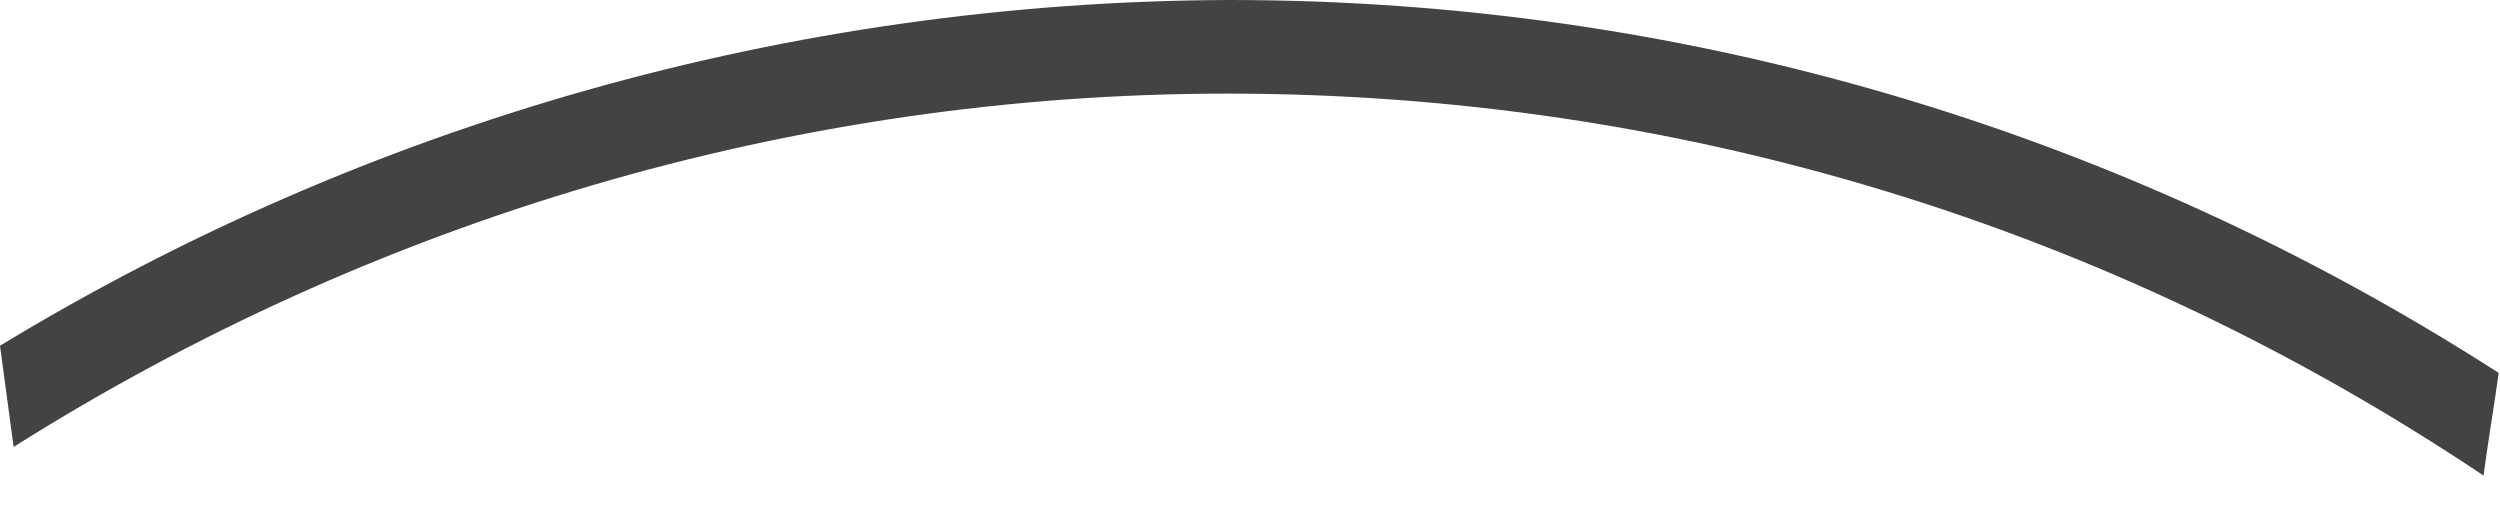
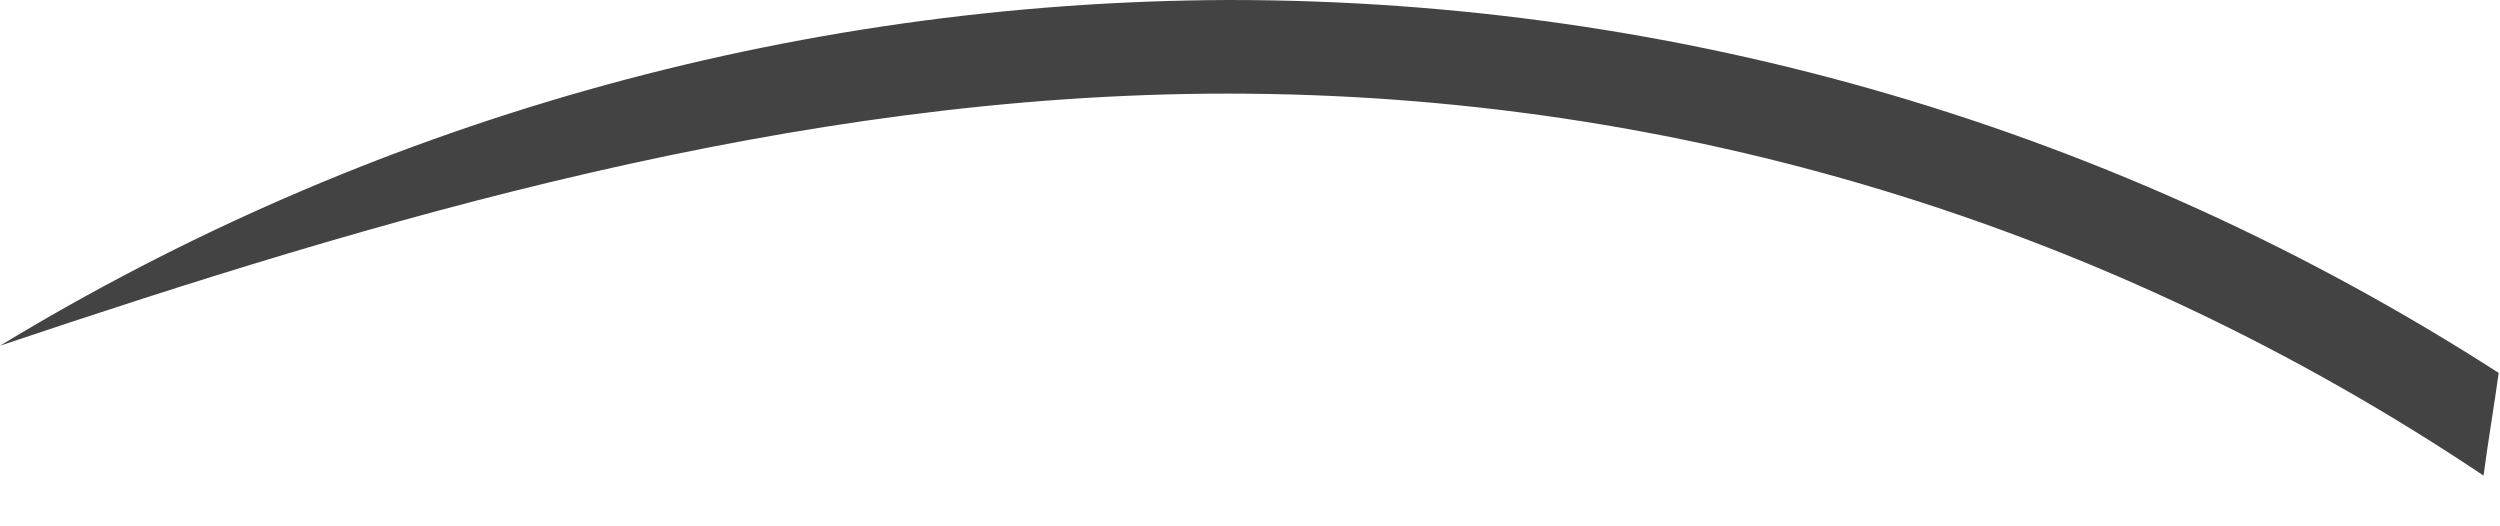
<svg xmlns="http://www.w3.org/2000/svg" fill="none" height="100%" overflow="visible" preserveAspectRatio="none" style="display: block;" viewBox="0 0 38 8" width="100%">
-   <path d="M0 5.255C0.069 5.76 0.138 6.288 0.207 6.793C5.668 3.35 12.048 1.423 18.657 1.423C25.496 1.423 32.059 3.419 37.75 7.229C37.819 6.701 37.911 6.173 37.98 5.668C32.197 1.951 25.565 0 18.68 0C12.002 0.023 5.554 1.882 0 5.255Z" fill="#434344" id="Vector" />
+   <path d="M0 5.255C5.668 3.35 12.048 1.423 18.657 1.423C25.496 1.423 32.059 3.419 37.75 7.229C37.819 6.701 37.911 6.173 37.98 5.668C32.197 1.951 25.565 0 18.68 0C12.002 0.023 5.554 1.882 0 5.255Z" fill="#434344" id="Vector" />
</svg>